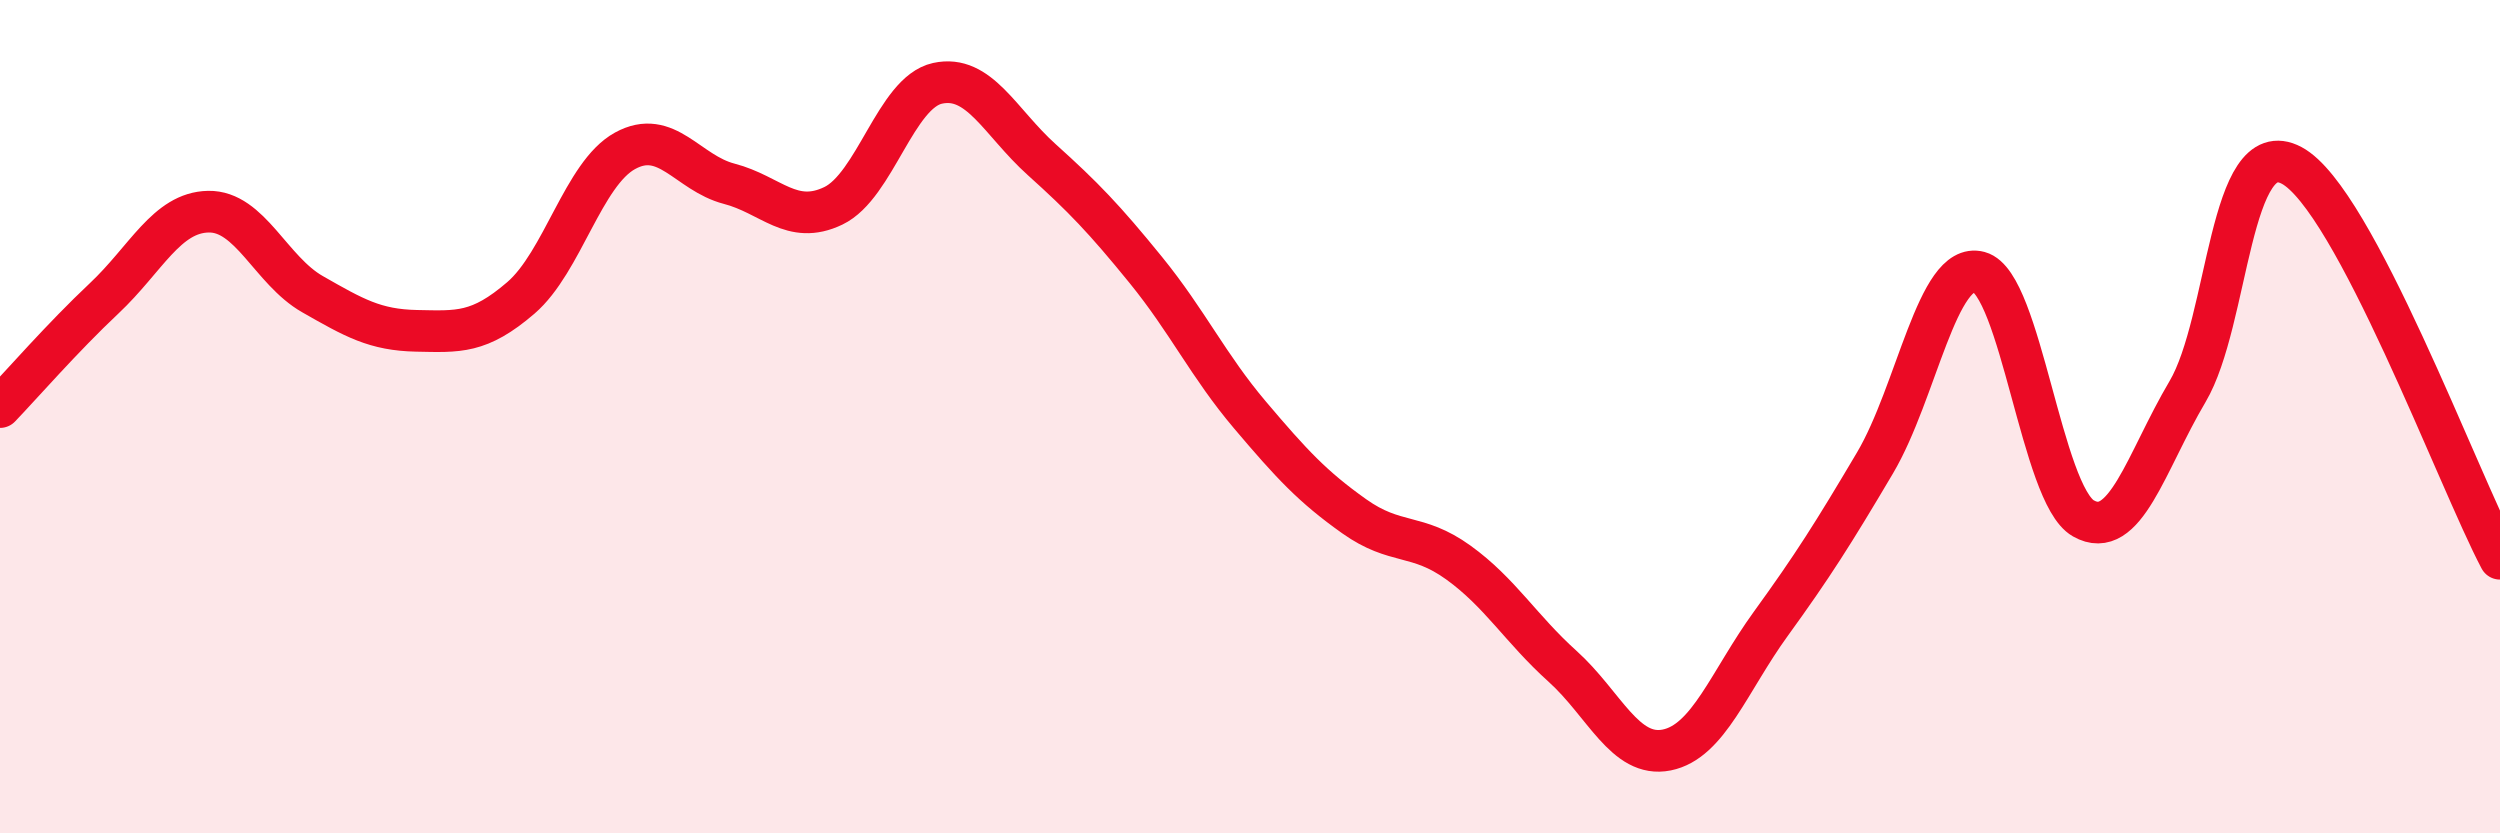
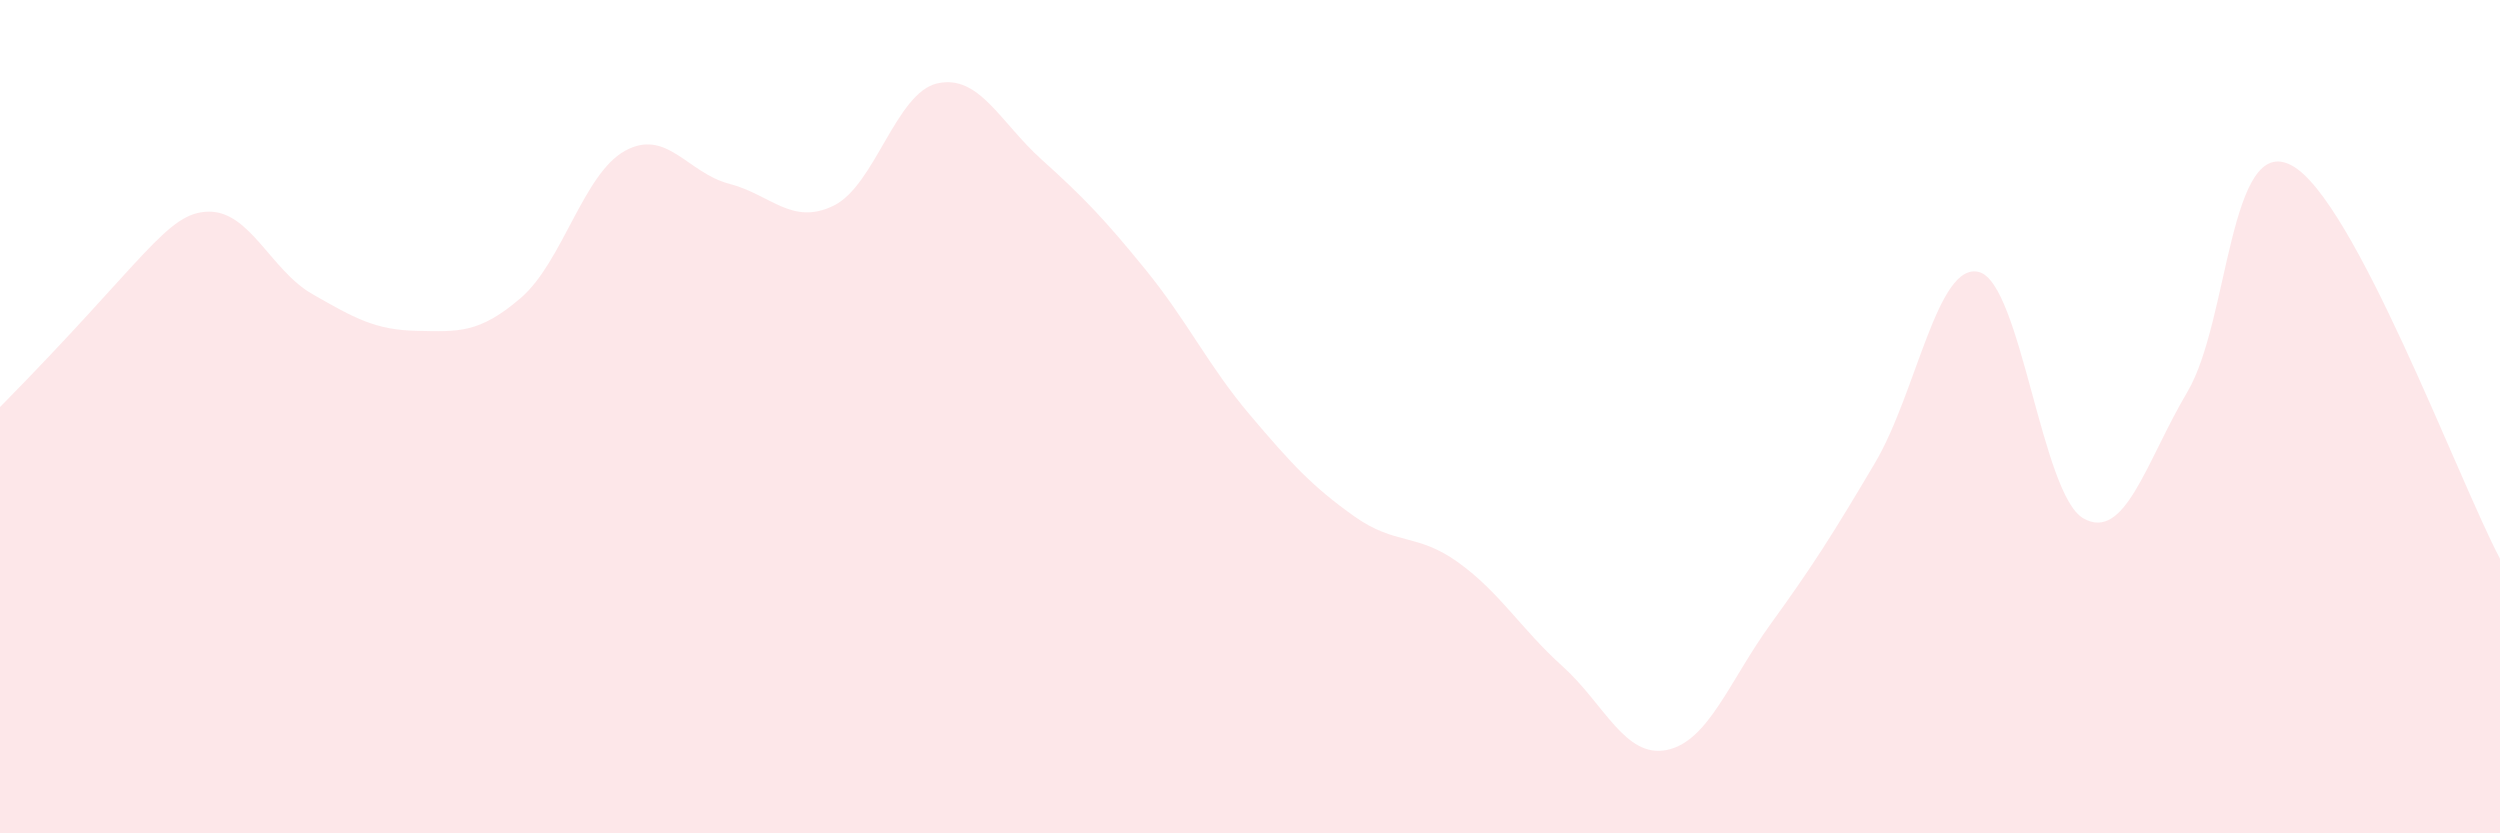
<svg xmlns="http://www.w3.org/2000/svg" width="60" height="20" viewBox="0 0 60 20">
-   <path d="M 0,9.77 C 0.5,9.25 1.5,8.1 2.5,7.16 C 3.5,6.22 4,5.1 5,5.08 C 6,5.06 6.5,6.49 7.5,7.06 C 8.5,7.63 9,7.92 10,7.94 C 11,7.96 11.5,8.01 12.5,7.15 C 13.5,6.29 14,4.17 15,3.62 C 16,3.07 16.5,4.15 17.5,4.41 C 18.5,4.67 19,5.42 20,4.94 C 21,4.46 21.5,2.22 22.5,2 C 23.5,1.78 24,2.93 25,3.83 C 26,4.73 26.5,5.25 27.5,6.48 C 28.5,7.71 29,8.78 30,9.96 C 31,11.14 31.5,11.68 32.5,12.39 C 33.5,13.1 34,12.78 35,13.5 C 36,14.22 36.5,15.09 37.5,15.99 C 38.5,16.89 39,18.2 40,18 C 41,17.8 41.5,16.35 42.5,14.97 C 43.5,13.59 44,12.8 45,11.11 C 46,9.42 46.5,6.26 47.5,6.53 C 48.5,6.8 49,11.87 50,12.44 C 51,13.01 51.5,11.09 52.5,9.4 C 53.5,7.71 53.5,3.17 55,3.97 C 56.5,4.77 59,11.52 60,13.41L60 20L0 20Z" fill="#EB0A25" opacity="0.1" stroke-linecap="round" stroke-linejoin="round" />
-   <path d="M 0,9.77 C 0.5,9.25 1.5,8.1 2.5,7.16 C 3.5,6.22 4,5.1 5,5.08 C 6,5.06 6.5,6.49 7.5,7.06 C 8.5,7.63 9,7.92 10,7.94 C 11,7.96 11.5,8.01 12.5,7.15 C 13.5,6.29 14,4.17 15,3.62 C 16,3.07 16.5,4.15 17.5,4.41 C 18.5,4.67 19,5.42 20,4.94 C 21,4.46 21.5,2.22 22.5,2 C 23.5,1.78 24,2.93 25,3.83 C 26,4.73 26.5,5.25 27.5,6.48 C 28.5,7.71 29,8.78 30,9.96 C 31,11.14 31.5,11.68 32.5,12.39 C 33.5,13.1 34,12.78 35,13.5 C 36,14.22 36.5,15.09 37.5,15.99 C 38.5,16.89 39,18.2 40,18 C 41,17.8 41.5,16.35 42.5,14.97 C 43.5,13.59 44,12.8 45,11.11 C 46,9.42 46.5,6.26 47.5,6.53 C 48.5,6.8 49,11.87 50,12.44 C 51,13.01 51.5,11.09 52.5,9.4 C 53.5,7.71 53.5,3.17 55,3.97 C 56.5,4.77 59,11.52 60,13.41" stroke="#EB0A25" stroke-width="1" fill="none" stroke-linecap="round" stroke-linejoin="round" />
+   <path d="M 0,9.77 C 3.5,6.22 4,5.1 5,5.08 C 6,5.06 6.5,6.49 7.5,7.06 C 8.5,7.63 9,7.92 10,7.94 C 11,7.96 11.5,8.01 12.5,7.15 C 13.5,6.29 14,4.17 15,3.62 C 16,3.07 16.5,4.15 17.5,4.41 C 18.5,4.67 19,5.42 20,4.94 C 21,4.46 21.5,2.22 22.5,2 C 23.5,1.78 24,2.93 25,3.83 C 26,4.73 26.5,5.25 27.5,6.48 C 28.5,7.71 29,8.78 30,9.96 C 31,11.14 31.5,11.68 32.5,12.39 C 33.5,13.1 34,12.78 35,13.5 C 36,14.22 36.5,15.09 37.5,15.99 C 38.5,16.89 39,18.2 40,18 C 41,17.8 41.5,16.35 42.5,14.97 C 43.5,13.59 44,12.8 45,11.11 C 46,9.42 46.5,6.26 47.5,6.53 C 48.5,6.8 49,11.87 50,12.44 C 51,13.01 51.5,11.09 52.5,9.4 C 53.5,7.71 53.5,3.17 55,3.97 C 56.5,4.77 59,11.52 60,13.41L60 20L0 20Z" fill="#EB0A25" opacity="0.1" stroke-linecap="round" stroke-linejoin="round" />
</svg>